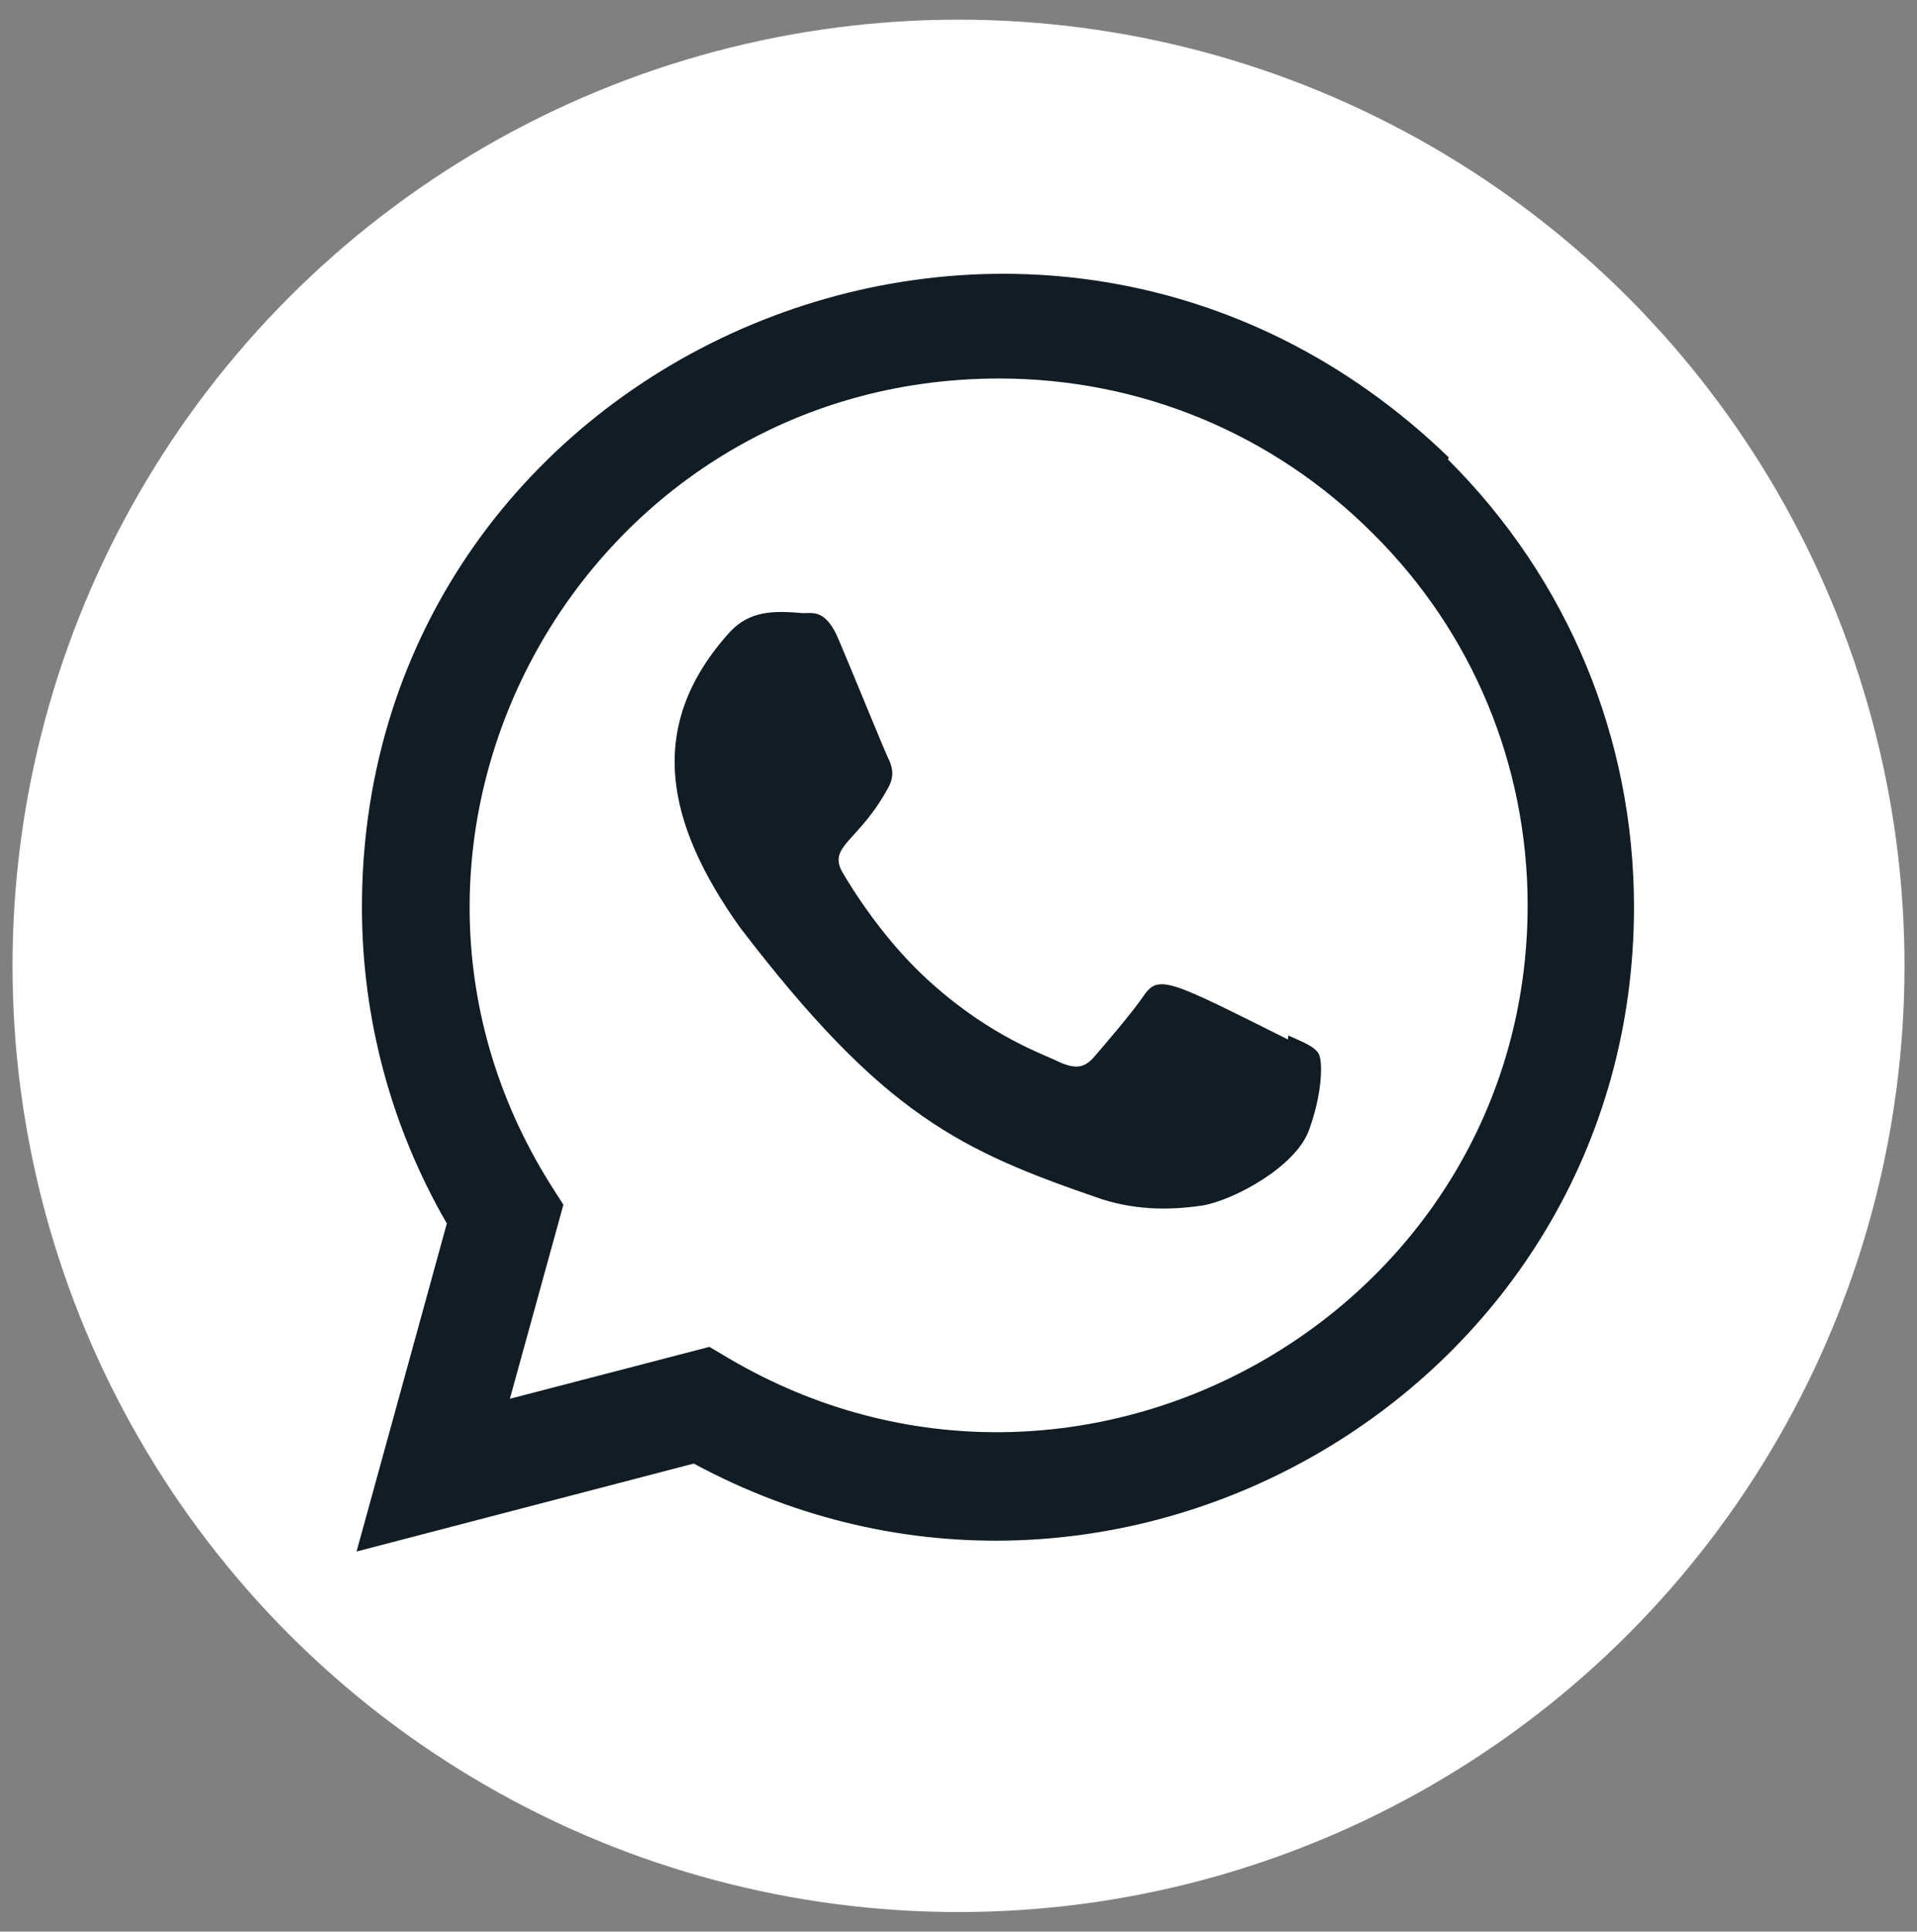
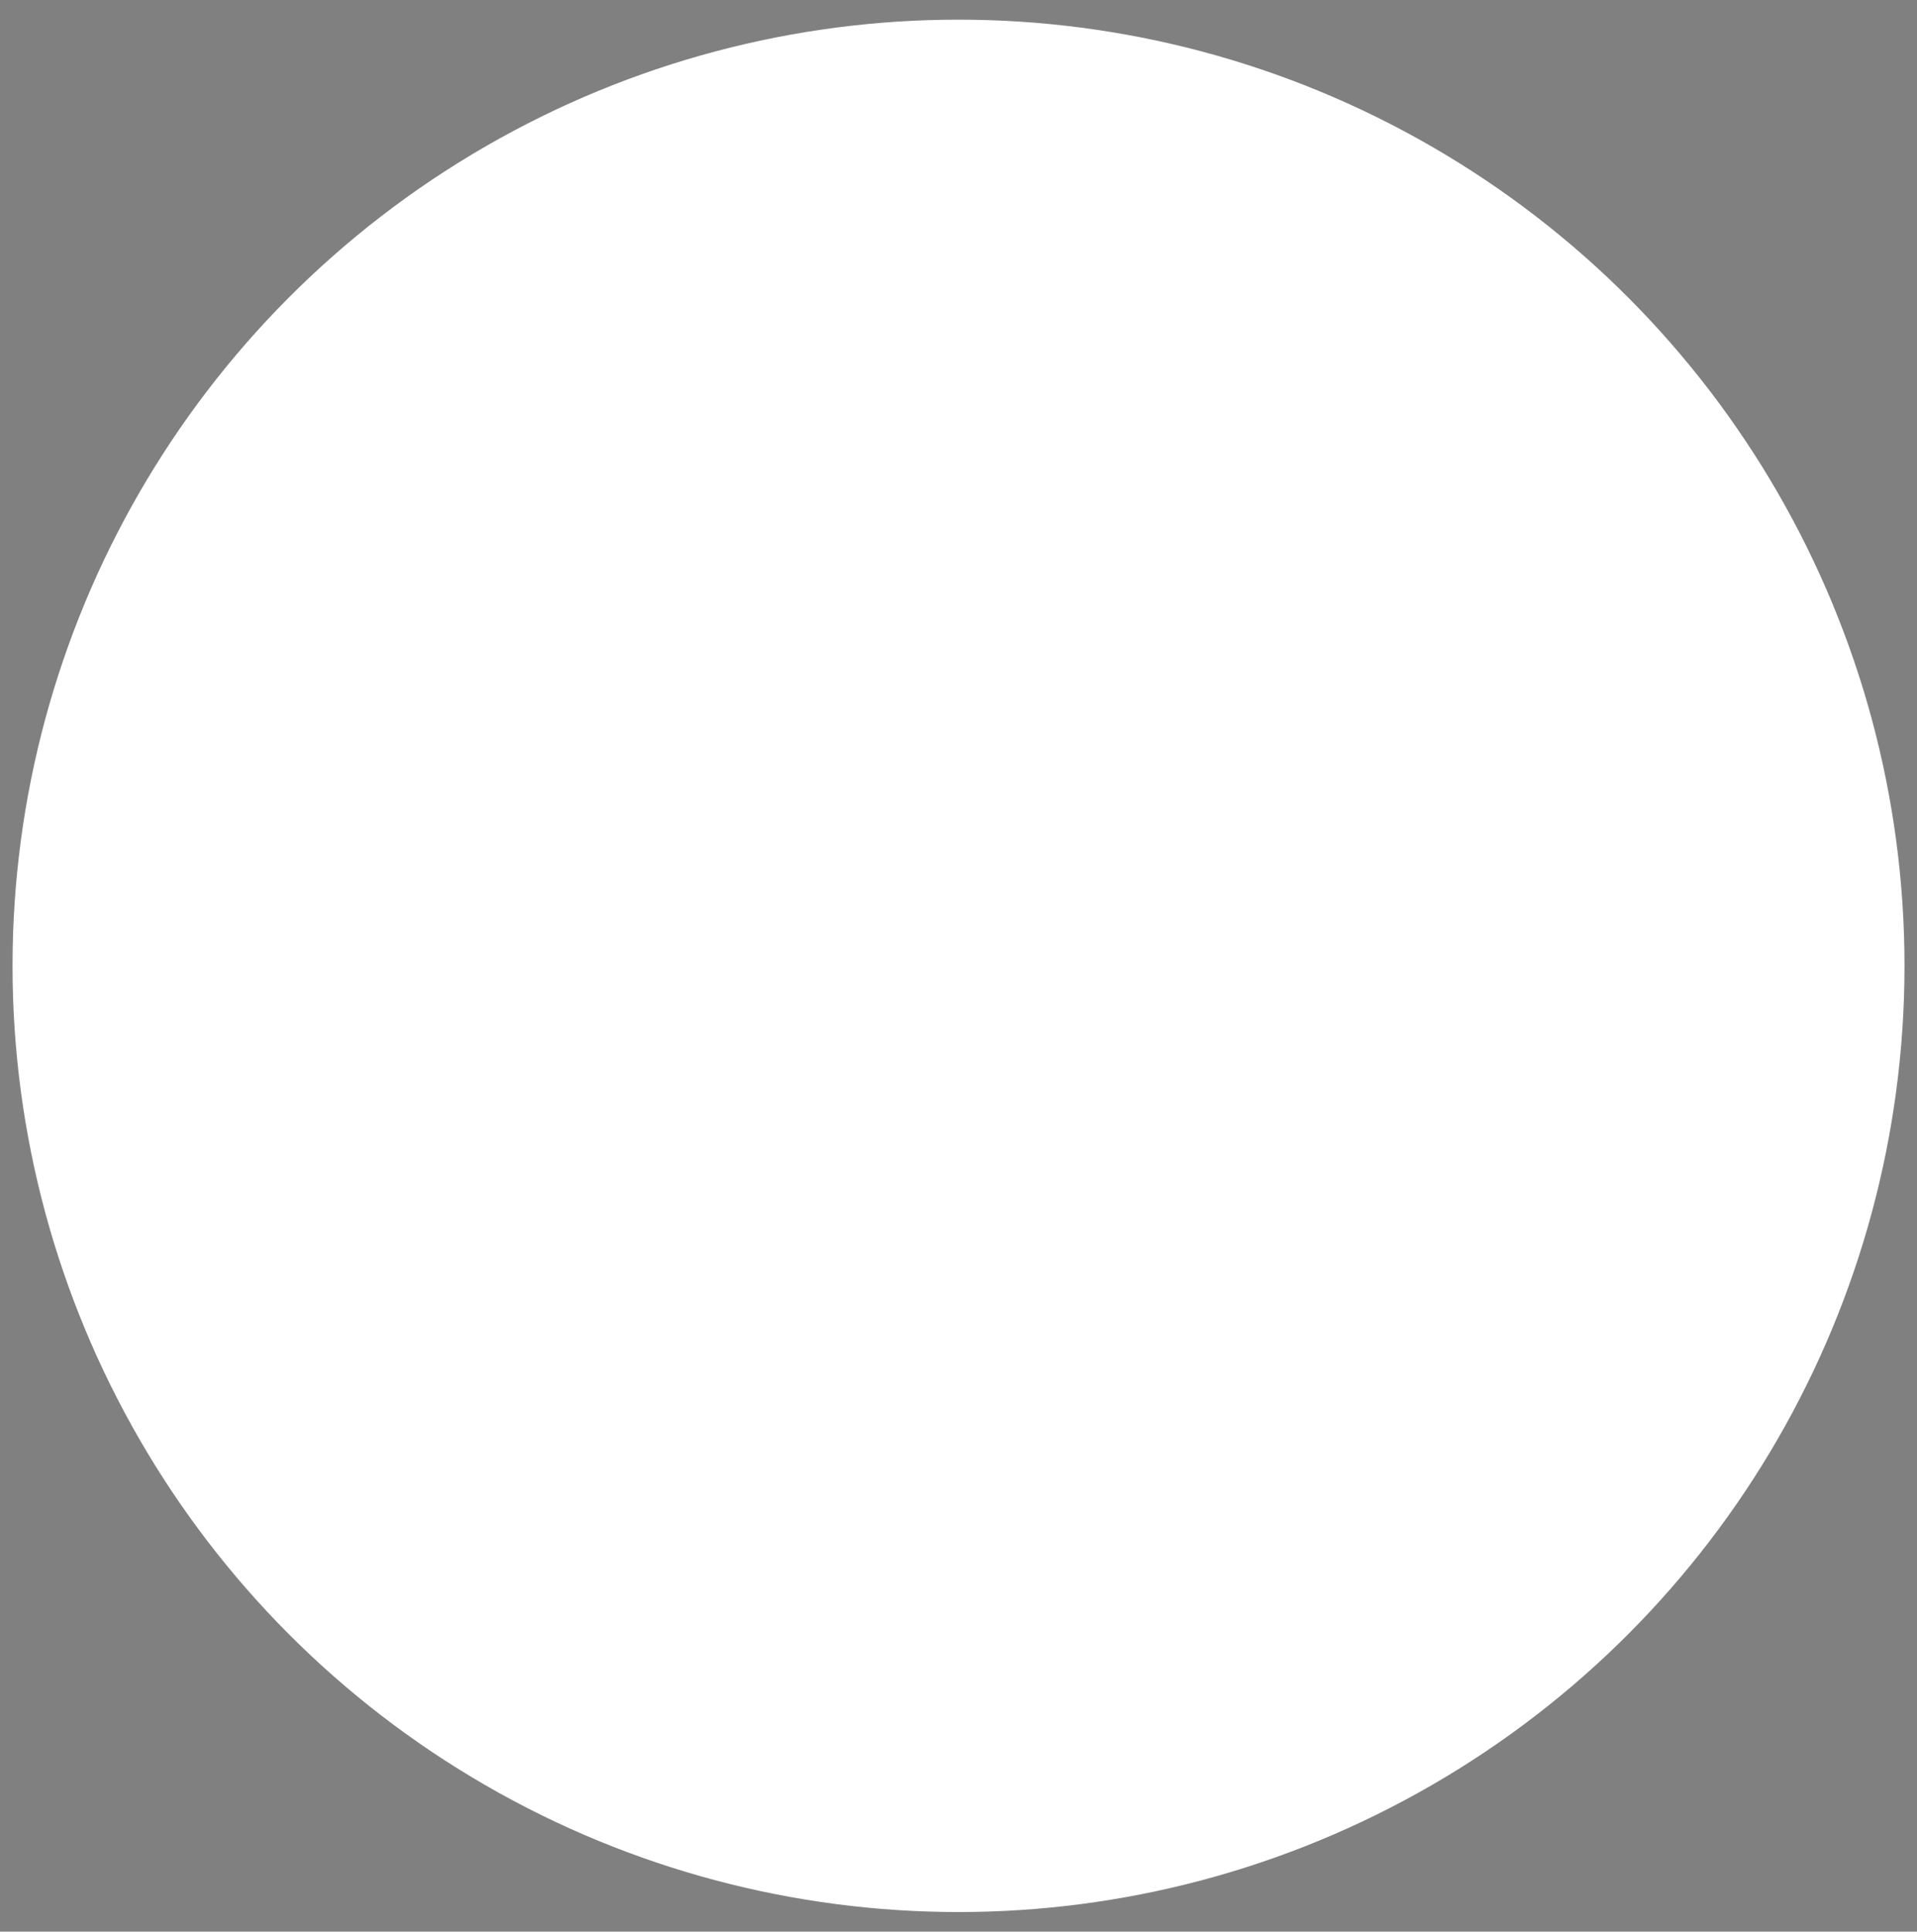
<svg xmlns="http://www.w3.org/2000/svg" xmlns:ns1="http://sodipodi.sourceforge.net/DTD/sodipodi-0.dtd" xmlns:ns2="http://www.inkscape.org/namespaces/inkscape" id="a" data-name="Ebene 1" viewBox="0 0 57.359 57.785" version="1.1" ns1:docname="whatsapp.svg" ns2:version="1.2.2 (b0a8486541, 2022-12-01)">
  <rect x="0" y="0" width="57.359" height="57.785" fill="#808080" stroke="none" />
  <ns1:namedview id="namedview15" pagecolor="#ffffff" bordercolor="#666666" borderopacity="1.0" ns2:showpageshadow="2" ns2:pageopacity="0.0" ns2:pagecheckerboard="0" ns2:deskcolor="#d1d1d1" showgrid="false" ns2:zoom="4.0840871" ns2:cx="28.770199" ns2:cy="28.892626" ns2:window-width="2560" ns2:window-height="1371" ns2:window-x="2560" ns2:window-y="32" ns2:window-maximized="1" ns2:current-layer="a" />
  <defs id="defs4">
    <style id="style2">
      .b {
        fill: #111c24;
      }
    </style>
  </defs>
  <circle cx="28.68" cy="28.893" r="28.305" id="circle6" style="fill:#fff;fill-opacity:1" />
  <g id="g12">
-     <path class="b" d="m38.55,30.976l-.014.119c-3.502-1.745-3.868-1.978-4.321-1.3-.314.47-1.228,1.535-1.503,1.851-.279.31-.556.334-1.029.119-.478-.239-2.011-.741-3.827-2.365-1.414-1.266-2.363-2.819-2.644-3.297-.467-.806.51-.92,1.398-2.602.159-.334.078-.597-.04-.834-.119-.239-1.07-2.58-1.468-3.513-.382-.93-.776-.812-1.07-.812-.917-.08-1.588-.067-2.179.548-2.57,2.825-1.922,5.74.277,8.839,4.322,5.657,6.625,6.698,10.836,8.144,1.137.362,2.174.31,2.994.193.914-.145,2.814-1.148,3.211-2.271.406-1.123.406-2.054.287-2.269-.118-.215-.43-.334-.908-.549h0l0.0 0Z" id="path8" />
-     <path class="b" d="m43.349,13.684C31.103,1.846,10.838,10.432,10.83,27.132c0,3.338.874,6.593,2.54,9.468l-2.701,9.813,10.089-2.631c12.589,6.8,28.126-2.23,28.133-16.641,0-5.058-1.975-9.818-5.566-13.395l.024-.062v0Zm2.36,13.405c-.009,12.156-13.354,19.748-23.908,13.543l-.573-.341-5.972,1.553,1.601-5.805-.381-.597c-6.568-10.455.978-24.119,13.419-24.119,4.227,0,8.194,1.648,11.181,4.634,2.986,2.961,4.633,6.928,4.633,11.132h0l-0-0Z" id="path10" />
+     <path class="b" d="m38.55,30.976l-.014.119h0l0.0 0Z" id="path8" />
  </g>
</svg>